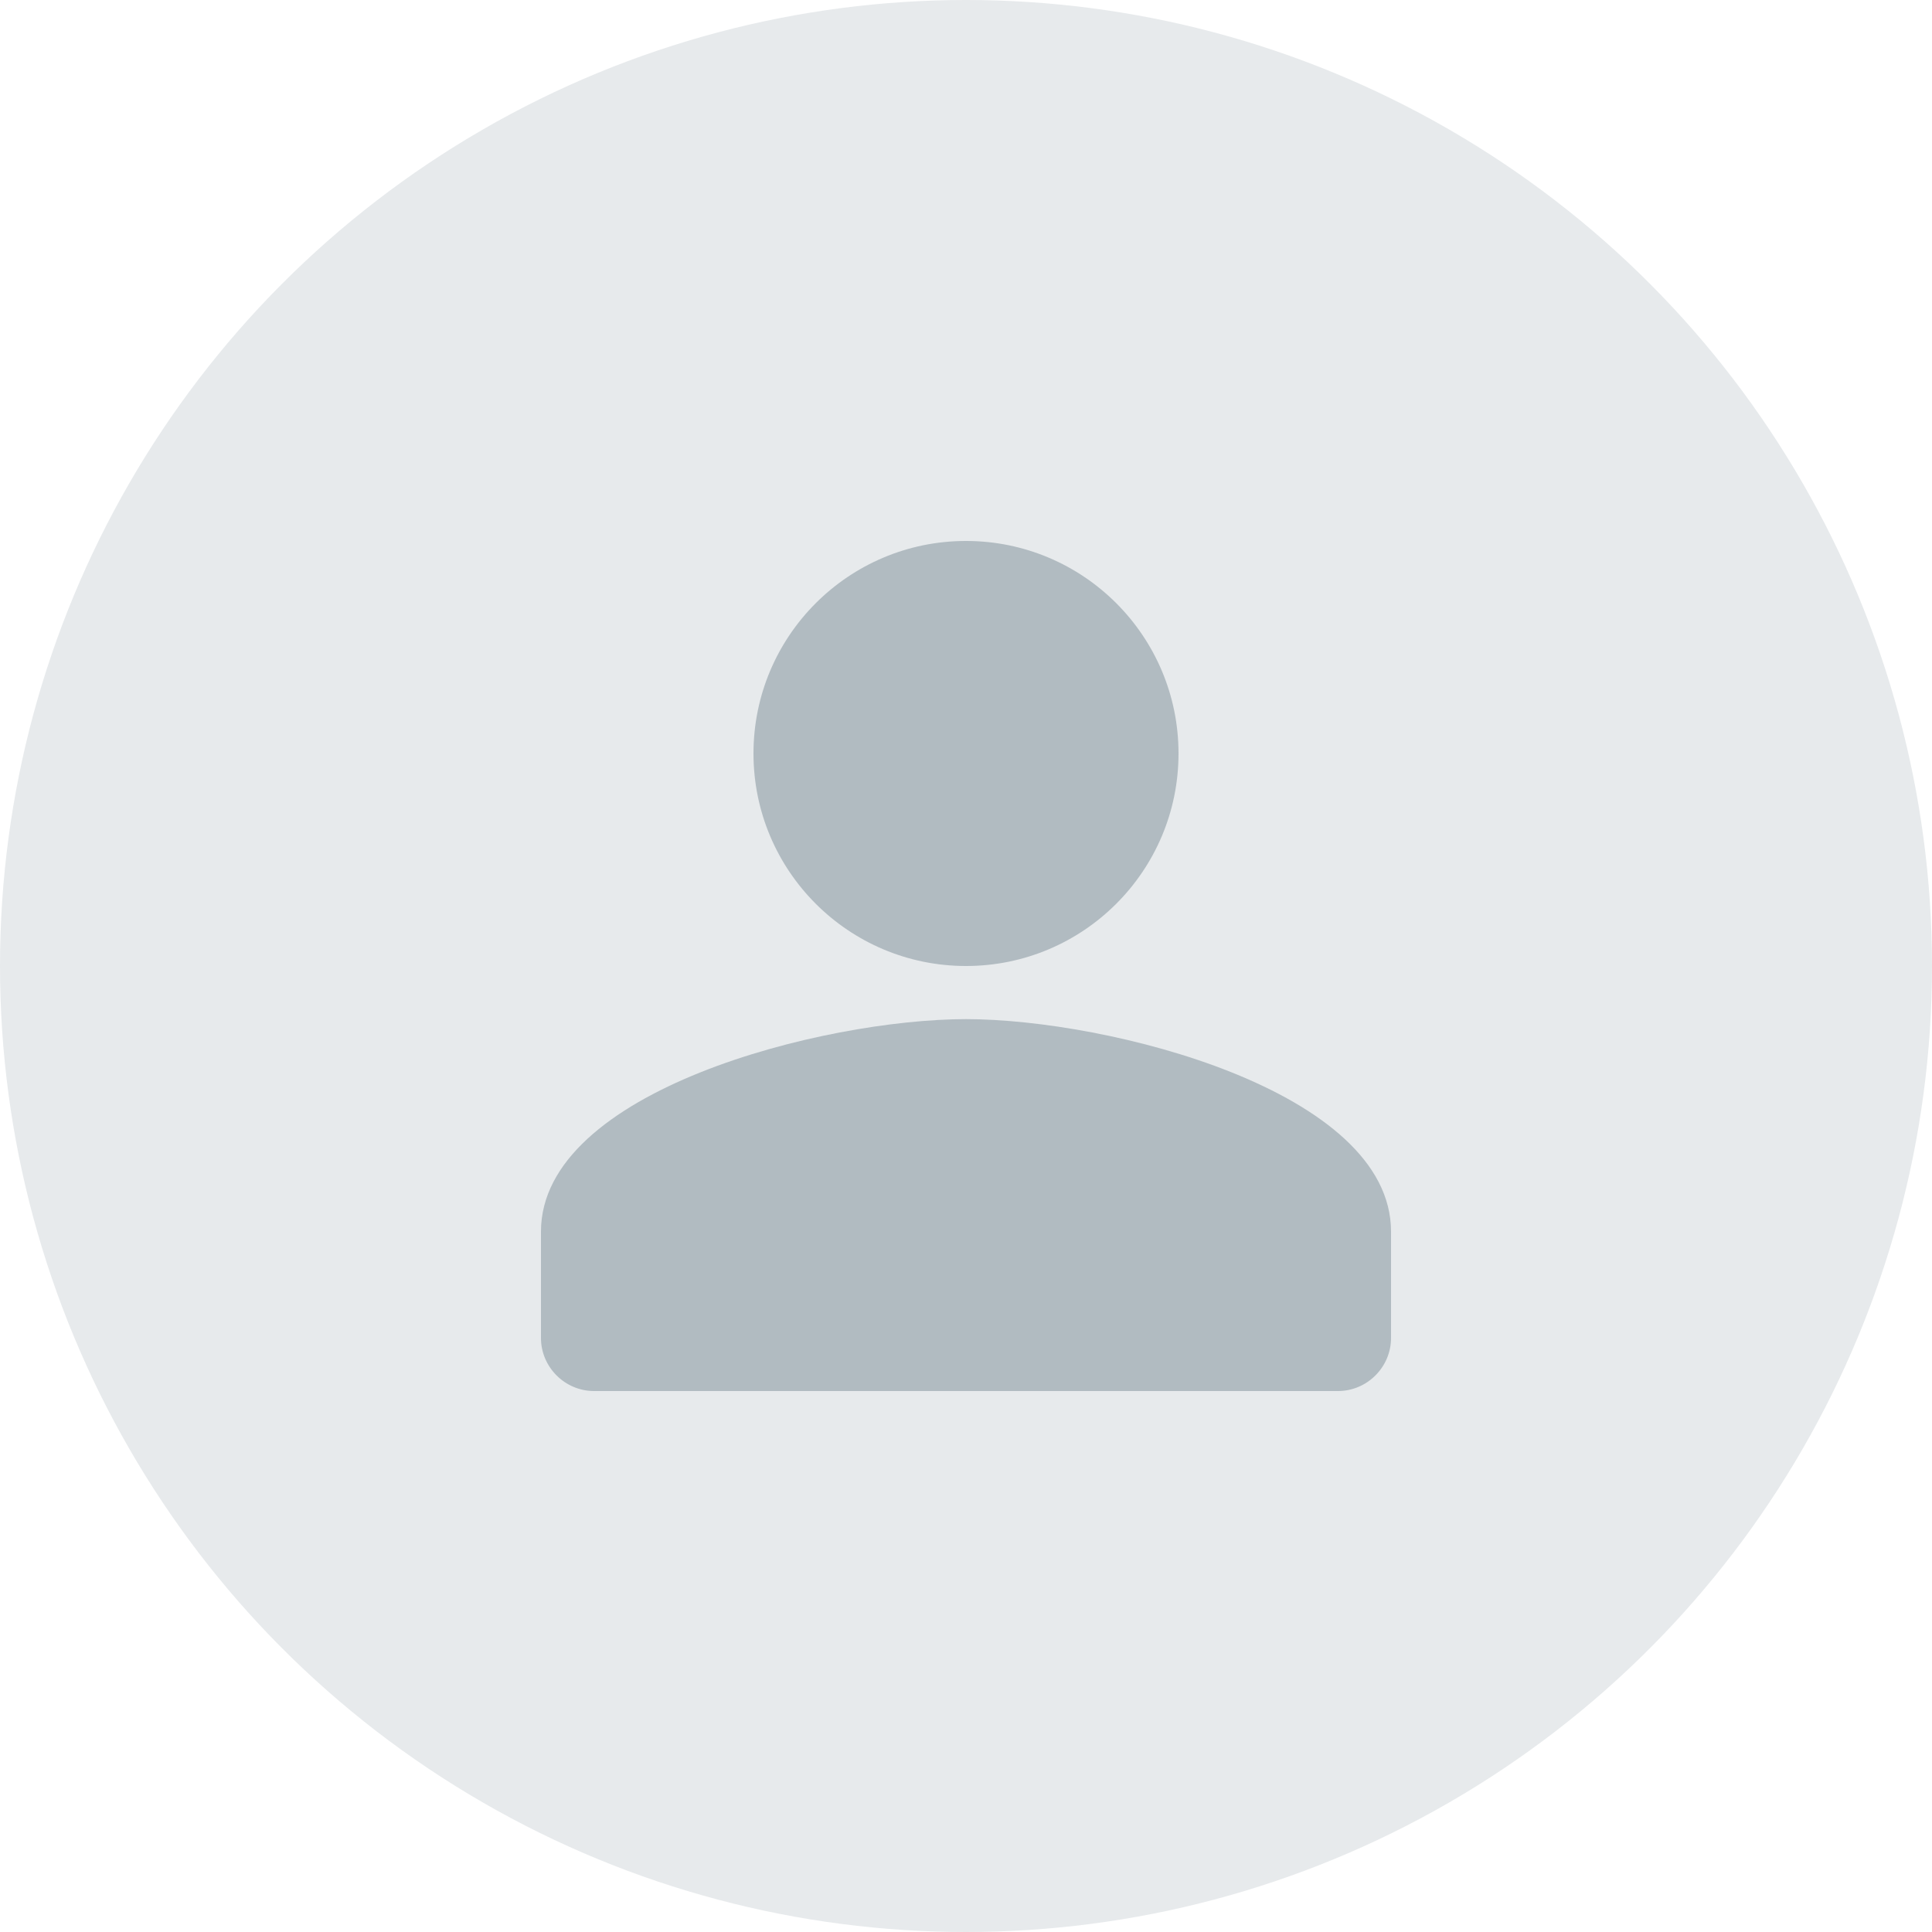
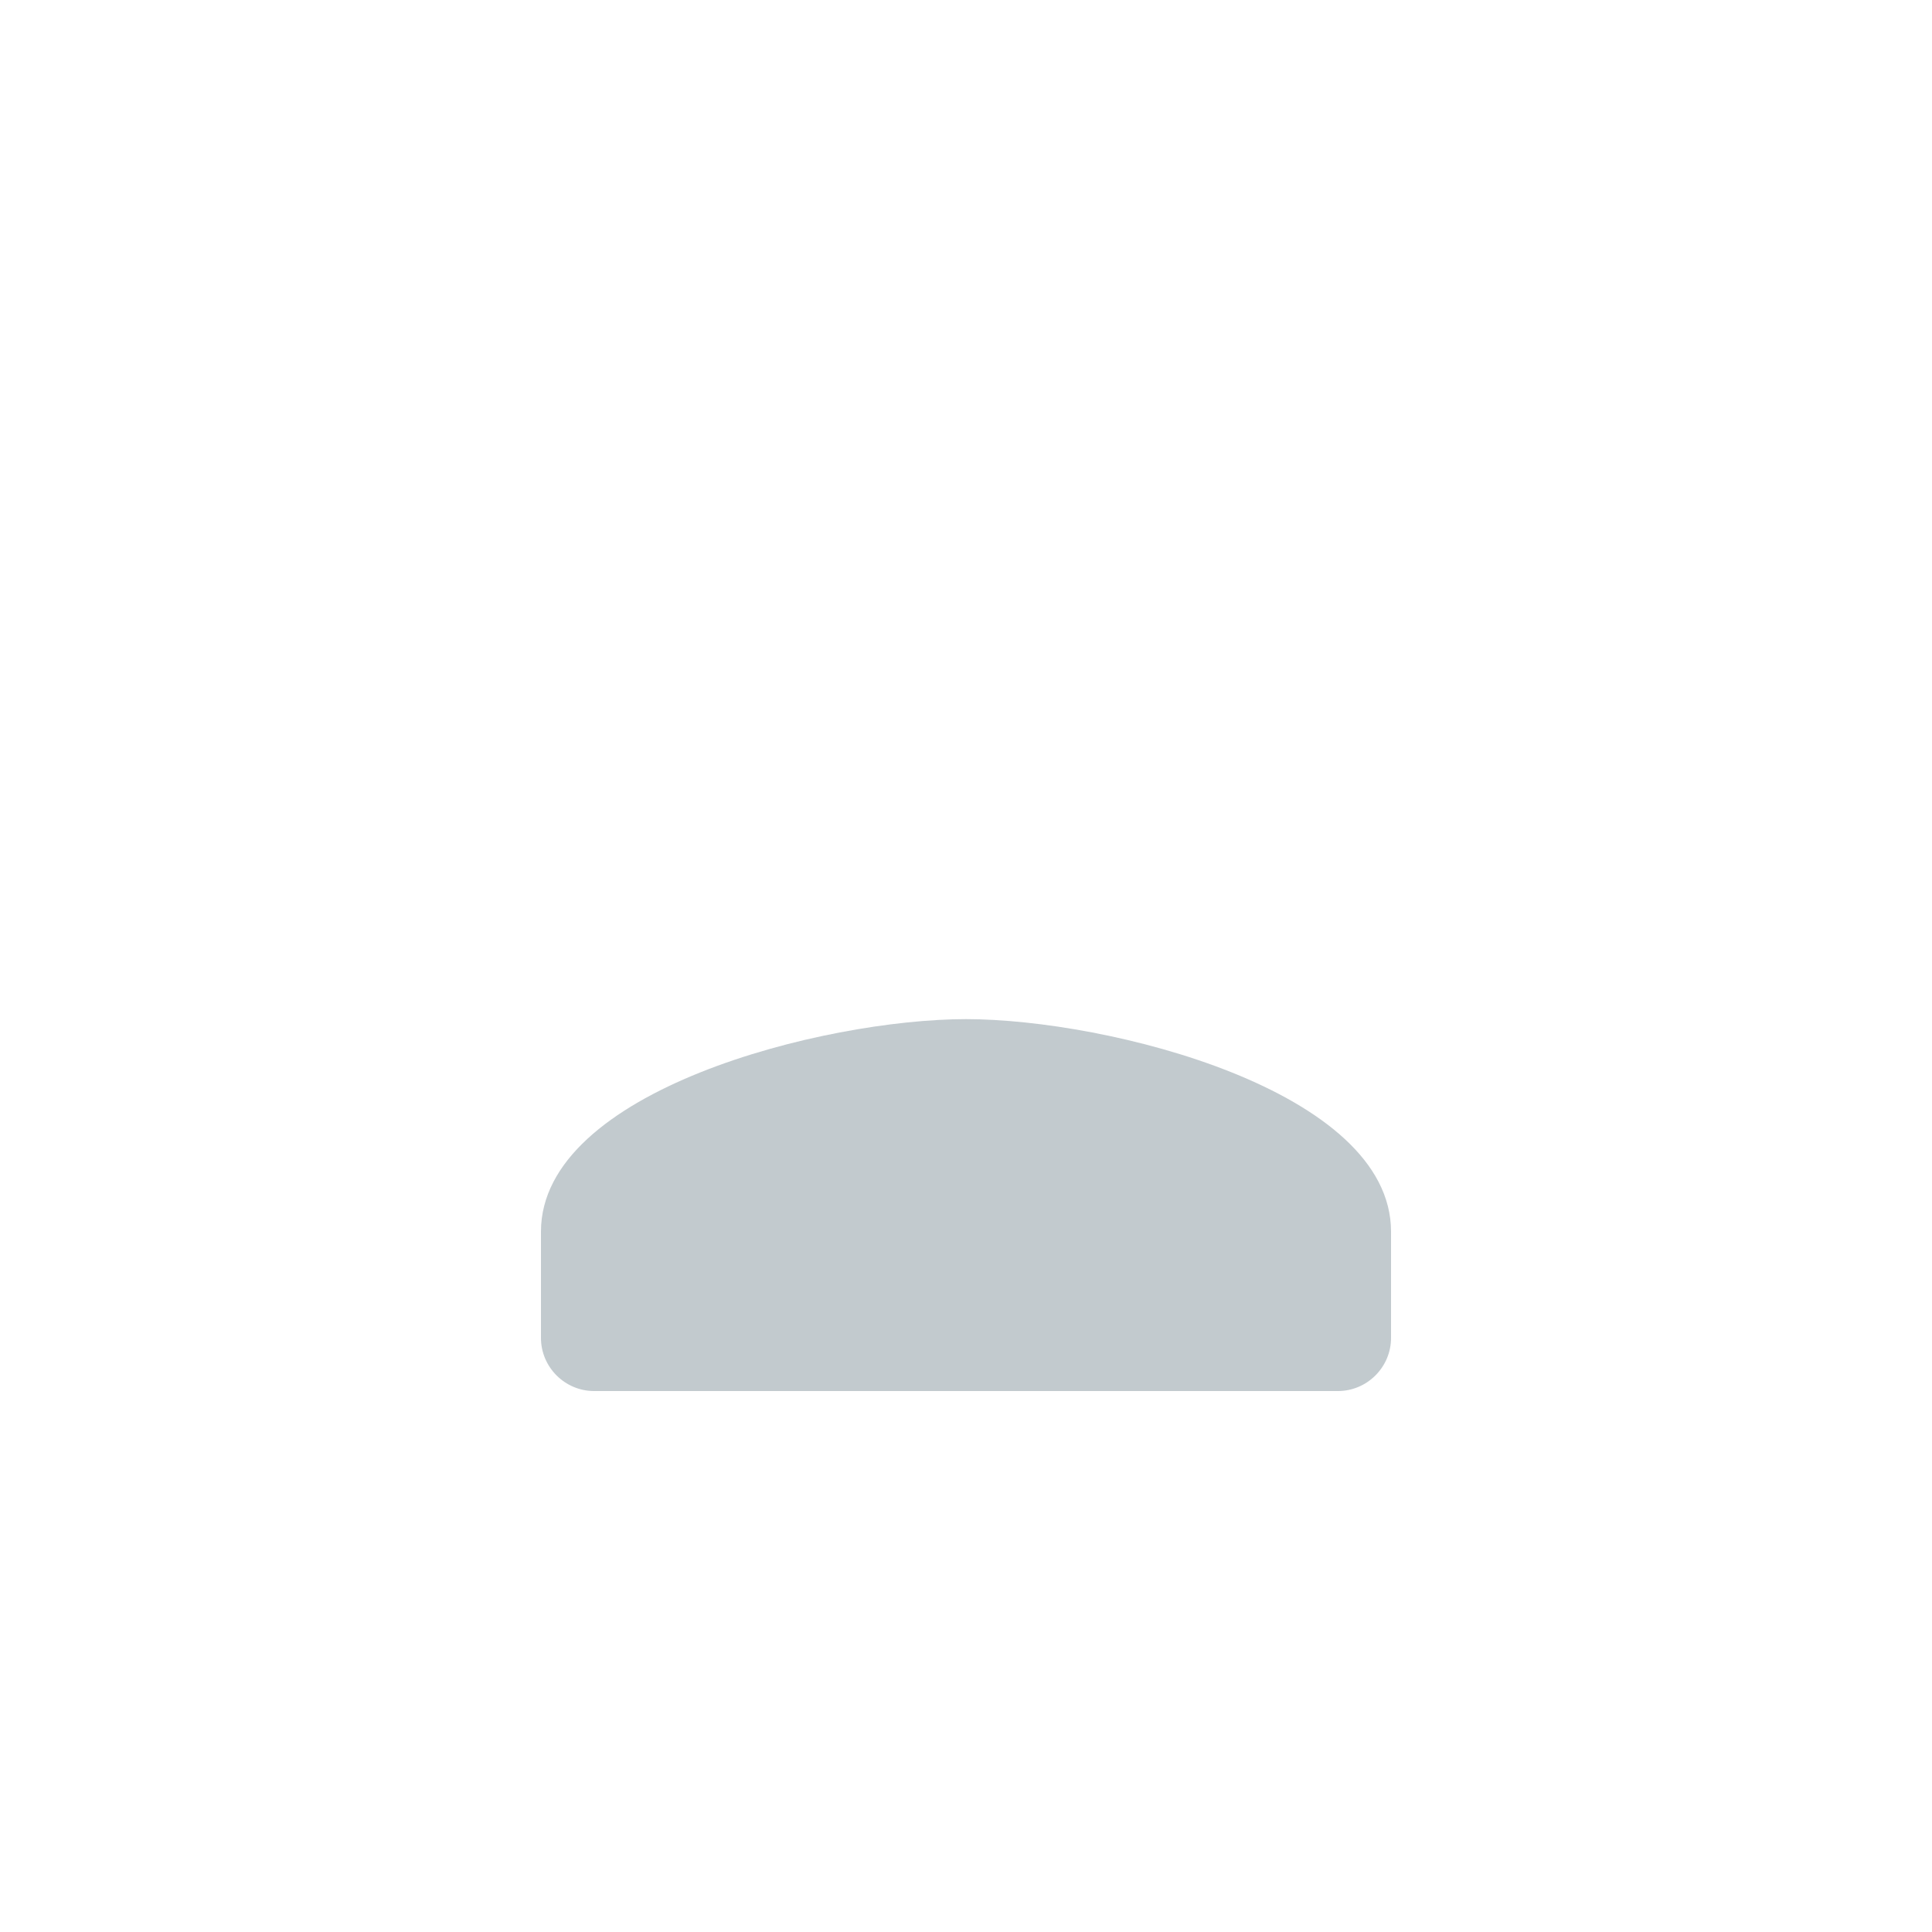
<svg xmlns="http://www.w3.org/2000/svg" width="100" height="100" viewBox="0 0 100 100" fill="none">
-   <circle opacity="0.12" cx="50" cy="50" r="50" fill="#334D5C" />
  <g opacity="0.3">
-     <path d="M50 50C56.075 50 61 45.075 61 39C61 32.925 56.075 28 50 28C43.925 28 39 32.925 39 39C39 45.075 43.925 50 50 50Z" fill="#334D5C" />
    <path fill-rule="evenodd" clip-rule="evenodd" d="M50 52.75C42.657 52.75 28 56.435 28 63.75V69.25C28 70.763 29.238 72 30.75 72H69.25C70.763 72 72 70.763 72 69.25V63.75C72 56.435 57.343 52.75 50 52.75Z" fill="#334D5C" />
  </g>
</svg>